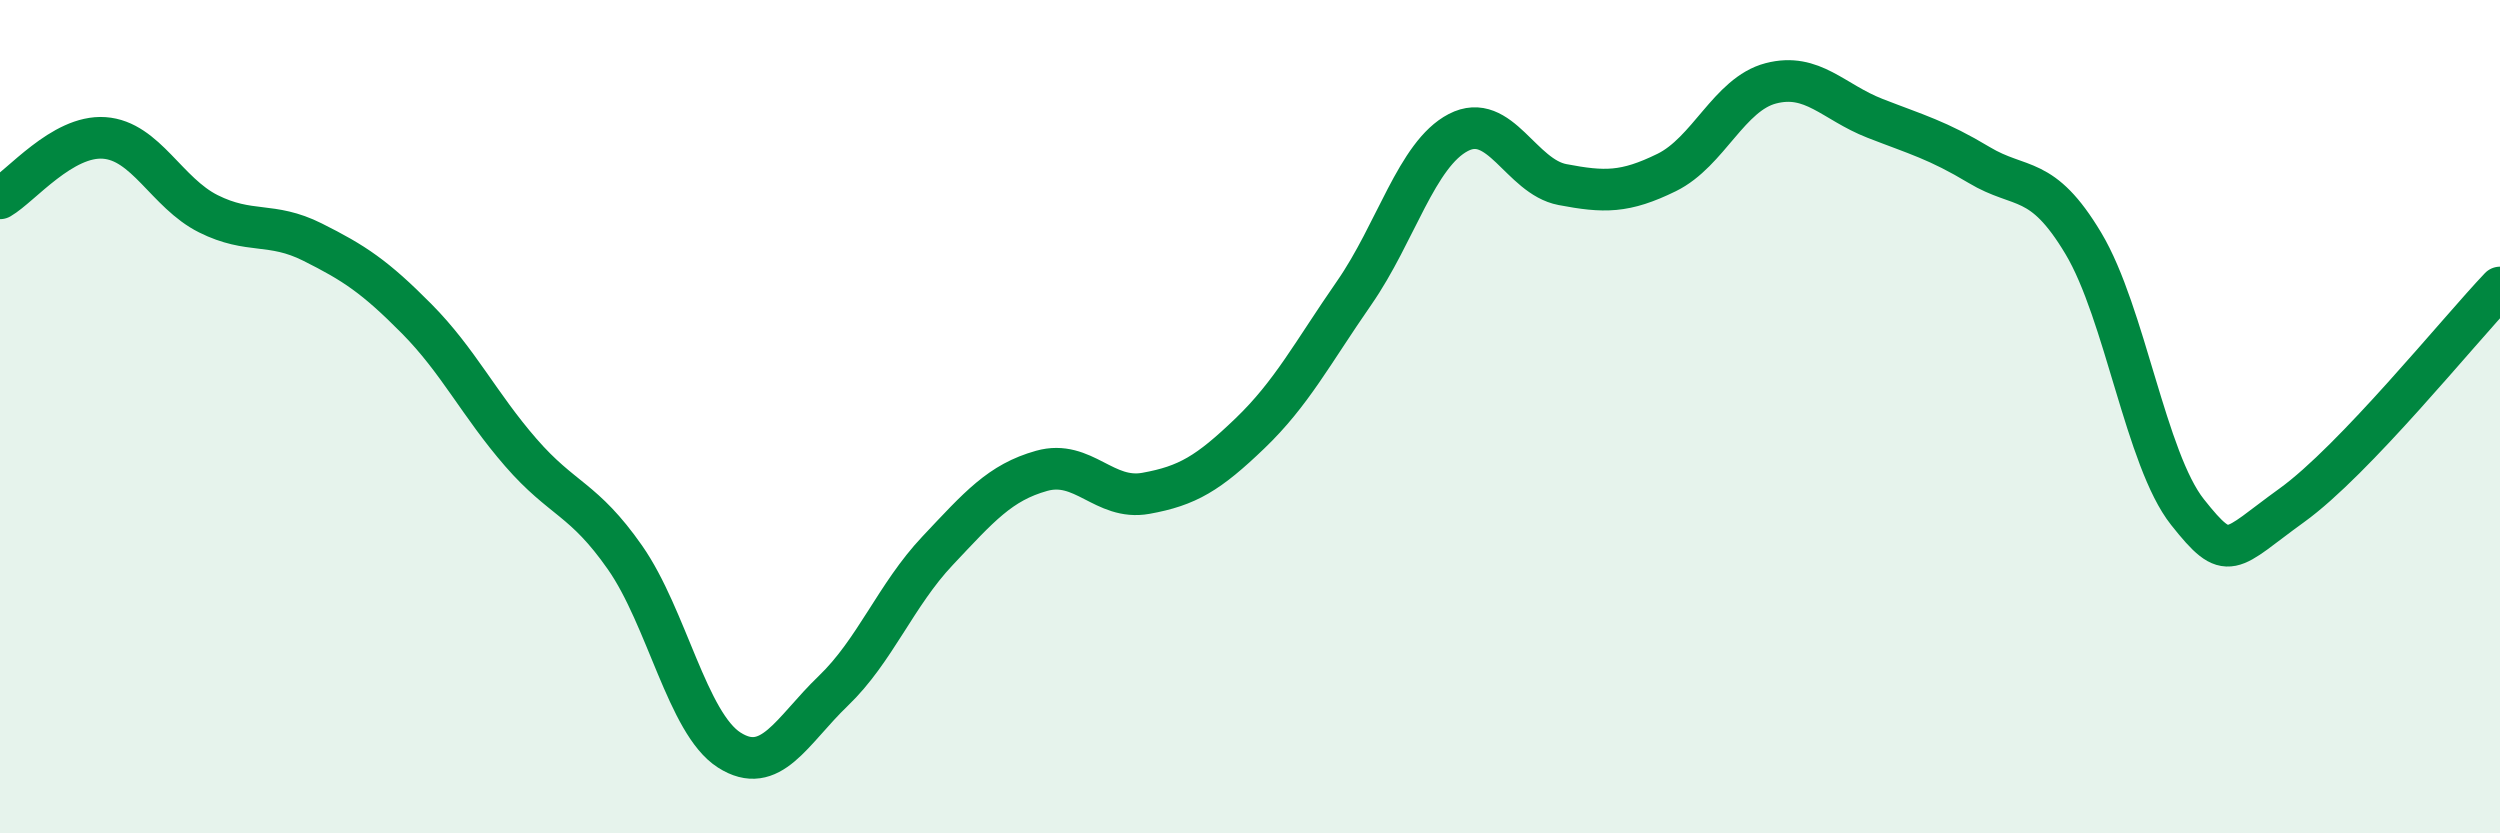
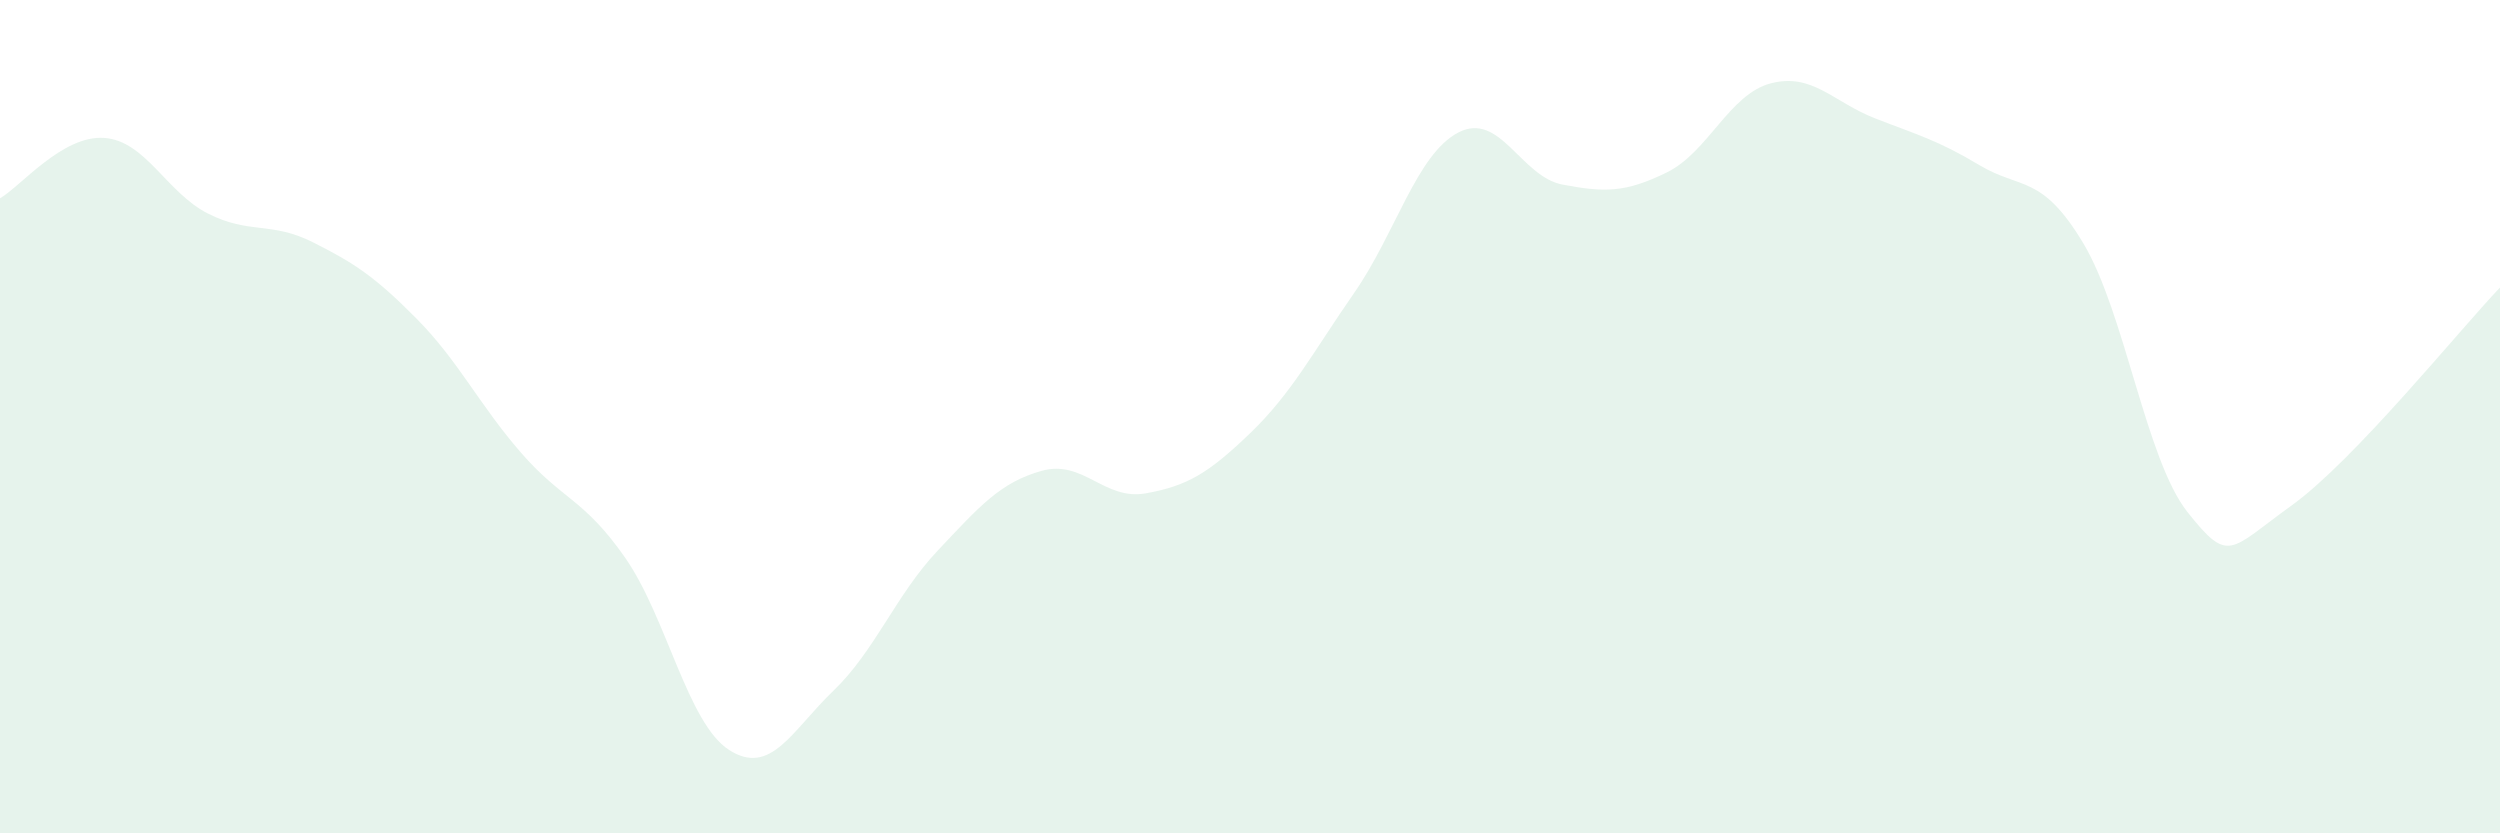
<svg xmlns="http://www.w3.org/2000/svg" width="60" height="20" viewBox="0 0 60 20">
  <path d="M 0,4.76 C 0.5,4.47 1.5,3.24 2.5,3.31 C 3.5,3.38 4,4.63 5,5.13 C 6,5.63 6.5,5.31 7.5,5.81 C 8.5,6.31 9,6.64 10,7.65 C 11,8.66 11.5,9.71 12.5,10.86 C 13.5,12.01 14,11.95 15,13.38 C 16,14.81 16.5,17.36 17.5,18 C 18.5,18.64 19,17.54 20,16.58 C 21,15.62 21.5,14.28 22.5,13.22 C 23.5,12.16 24,11.58 25,11.3 C 26,11.02 26.5,12.02 27.5,11.84 C 28.5,11.66 29,11.36 30,10.4 C 31,9.44 31.5,8.47 32.5,7.03 C 33.5,5.59 34,3.7 35,3.18 C 36,2.66 36.5,4.24 37.5,4.43 C 38.5,4.62 39,4.63 40,4.14 C 41,3.65 41.5,2.26 42.5,2 C 43.5,1.74 44,2.45 45,2.84 C 46,3.23 46.5,3.36 47.5,3.96 C 48.5,4.56 49,4.17 50,5.84 C 51,7.51 51.5,11.03 52.5,12.29 C 53.5,13.55 53.5,13.21 55,12.13 C 56.5,11.05 59,7.95 60,6.9L60 20L0 20Z" fill="#008740" opacity="0.1" stroke-linecap="round" stroke-linejoin="round" />
-   <path d="M 0,4.76 C 0.5,4.47 1.5,3.24 2.5,3.31 C 3.5,3.38 4,4.63 5,5.13 C 6,5.63 6.5,5.31 7.5,5.81 C 8.5,6.31 9,6.64 10,7.65 C 11,8.66 11.5,9.71 12.5,10.86 C 13.5,12.01 14,11.95 15,13.38 C 16,14.81 16.5,17.36 17.5,18 C 18.5,18.64 19,17.54 20,16.58 C 21,15.62 21.5,14.28 22.5,13.22 C 23.5,12.16 24,11.58 25,11.3 C 26,11.02 26.5,12.02 27.5,11.84 C 28.5,11.66 29,11.36 30,10.4 C 31,9.44 31.5,8.47 32.5,7.03 C 33.5,5.59 34,3.7 35,3.18 C 36,2.66 36.5,4.24 37.5,4.43 C 38.5,4.62 39,4.63 40,4.14 C 41,3.65 41.5,2.26 42.5,2 C 43.5,1.74 44,2.45 45,2.84 C 46,3.23 46.5,3.36 47.5,3.96 C 48.5,4.56 49,4.17 50,5.84 C 51,7.51 51.5,11.03 52.5,12.29 C 53.5,13.55 53.5,13.21 55,12.13 C 56.5,11.05 59,7.95 60,6.9" stroke="#008740" stroke-width="1" fill="none" stroke-linecap="round" stroke-linejoin="round" />
</svg>